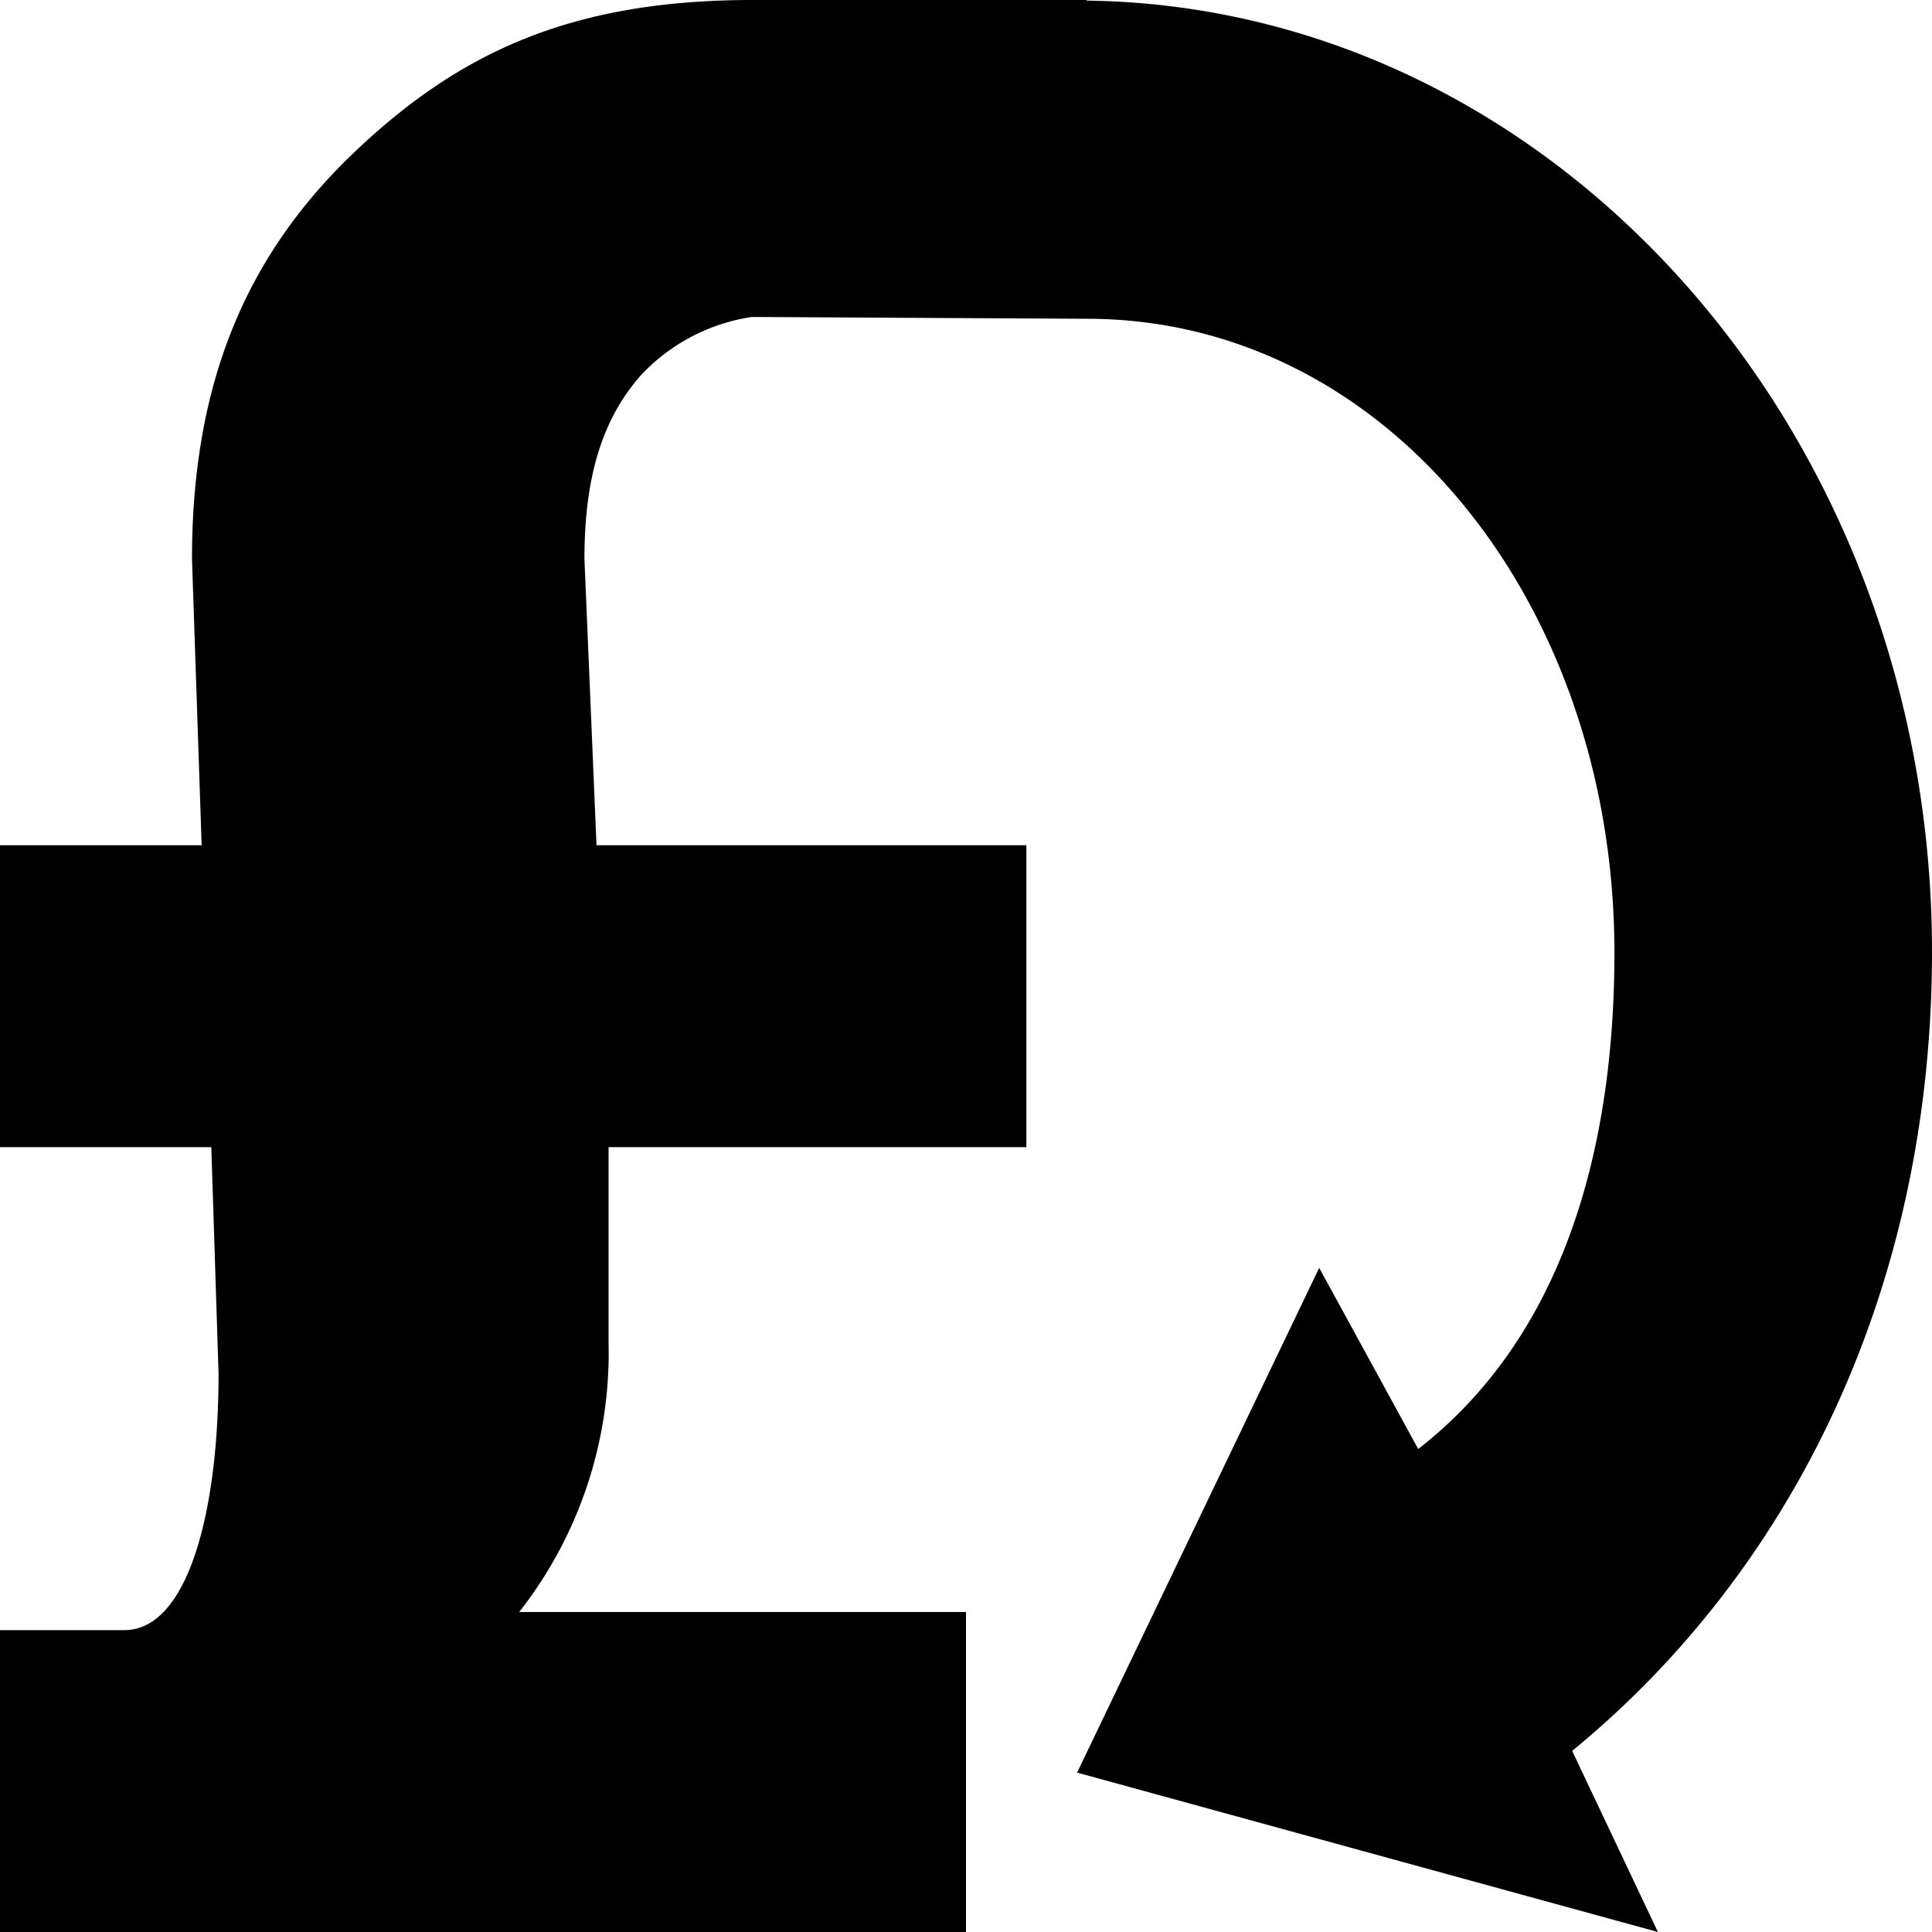
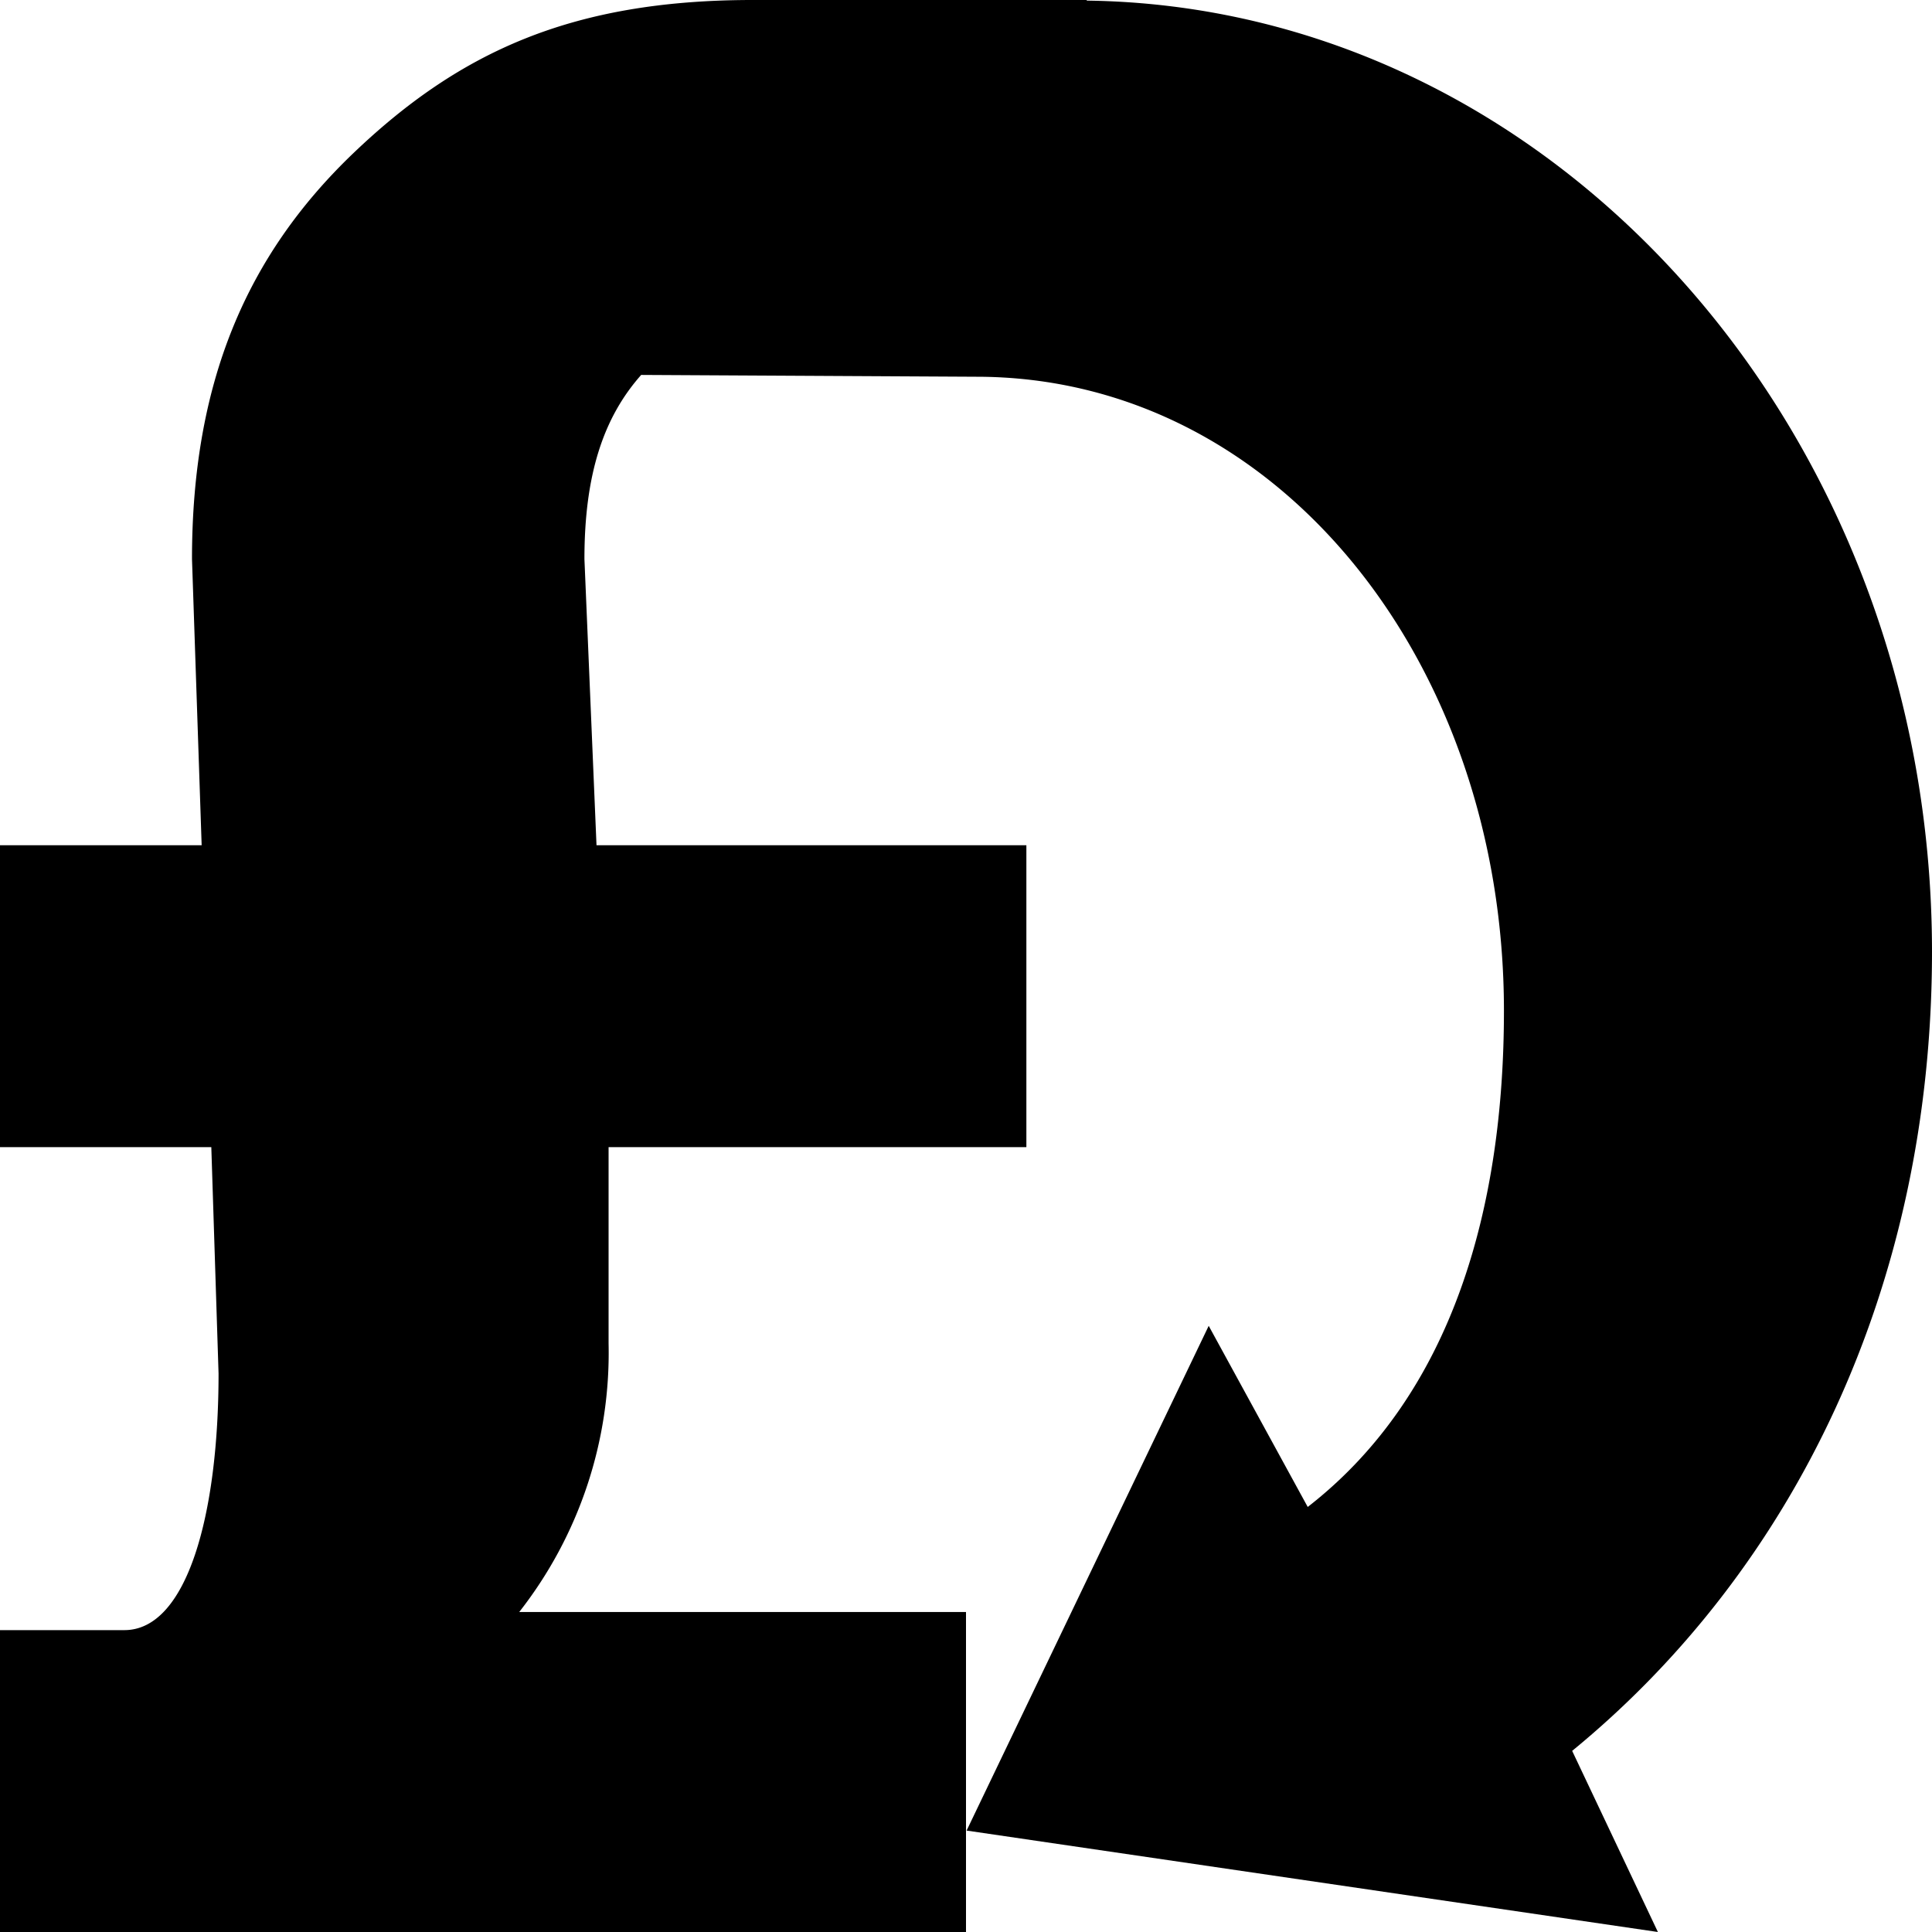
<svg xmlns="http://www.w3.org/2000/svg" viewBox="0 0 32 32">
  <g id="Icon">
-     <path id="path0" d="M32 15.77C32 7.14 25.73.11 18 .01V0h-5.58c-2.94.01-4.8.85-6.56 2.53-1.78 1.7-2.68 3.81-2.68 6.73L3.34 14H0v5h3.5l.12 3.75c0 2.33-.52 4.25-1.56 4.25H0v5h16v-5.3H8.6a6.96 6.96 0 0 0 1.48-4.45V19H17v-5H9.88l-.2-4.74c0-1.39.31-2.34.94-3.05a3.16 3.16 0 0 1 1.83-.96l5.55.03c5 0 8.74 4.74 8.74 10.5 0 3.22-.83 6.34-3.25 8.22l-1.64-3-4.01 8.36L27.46 32l-1.42-3C29.7 26 32 21.33 32 15.76z" />
+     <path id="path0" d="M32 15.77C32 7.14 25.73.11 18 .01V0h-5.58c-2.94.01-4.8.85-6.56 2.53-1.78 1.7-2.68 3.81-2.68 6.73L3.34 14H0v5h3.5l.12 3.75c0 2.33-.52 4.25-1.56 4.25H0v5h16v-5.3H8.6a6.96 6.96 0 0 0 1.48-4.45V19H17v-5H9.88l-.2-4.74c0-1.39.31-2.34.94-3.05l5.55.03c5 0 8.74 4.74 8.74 10.5 0 3.22-.83 6.34-3.25 8.22l-1.64-3-4.01 8.36L27.46 32l-1.42-3C29.7 26 32 21.33 32 15.76z" />
  </g>
</svg>